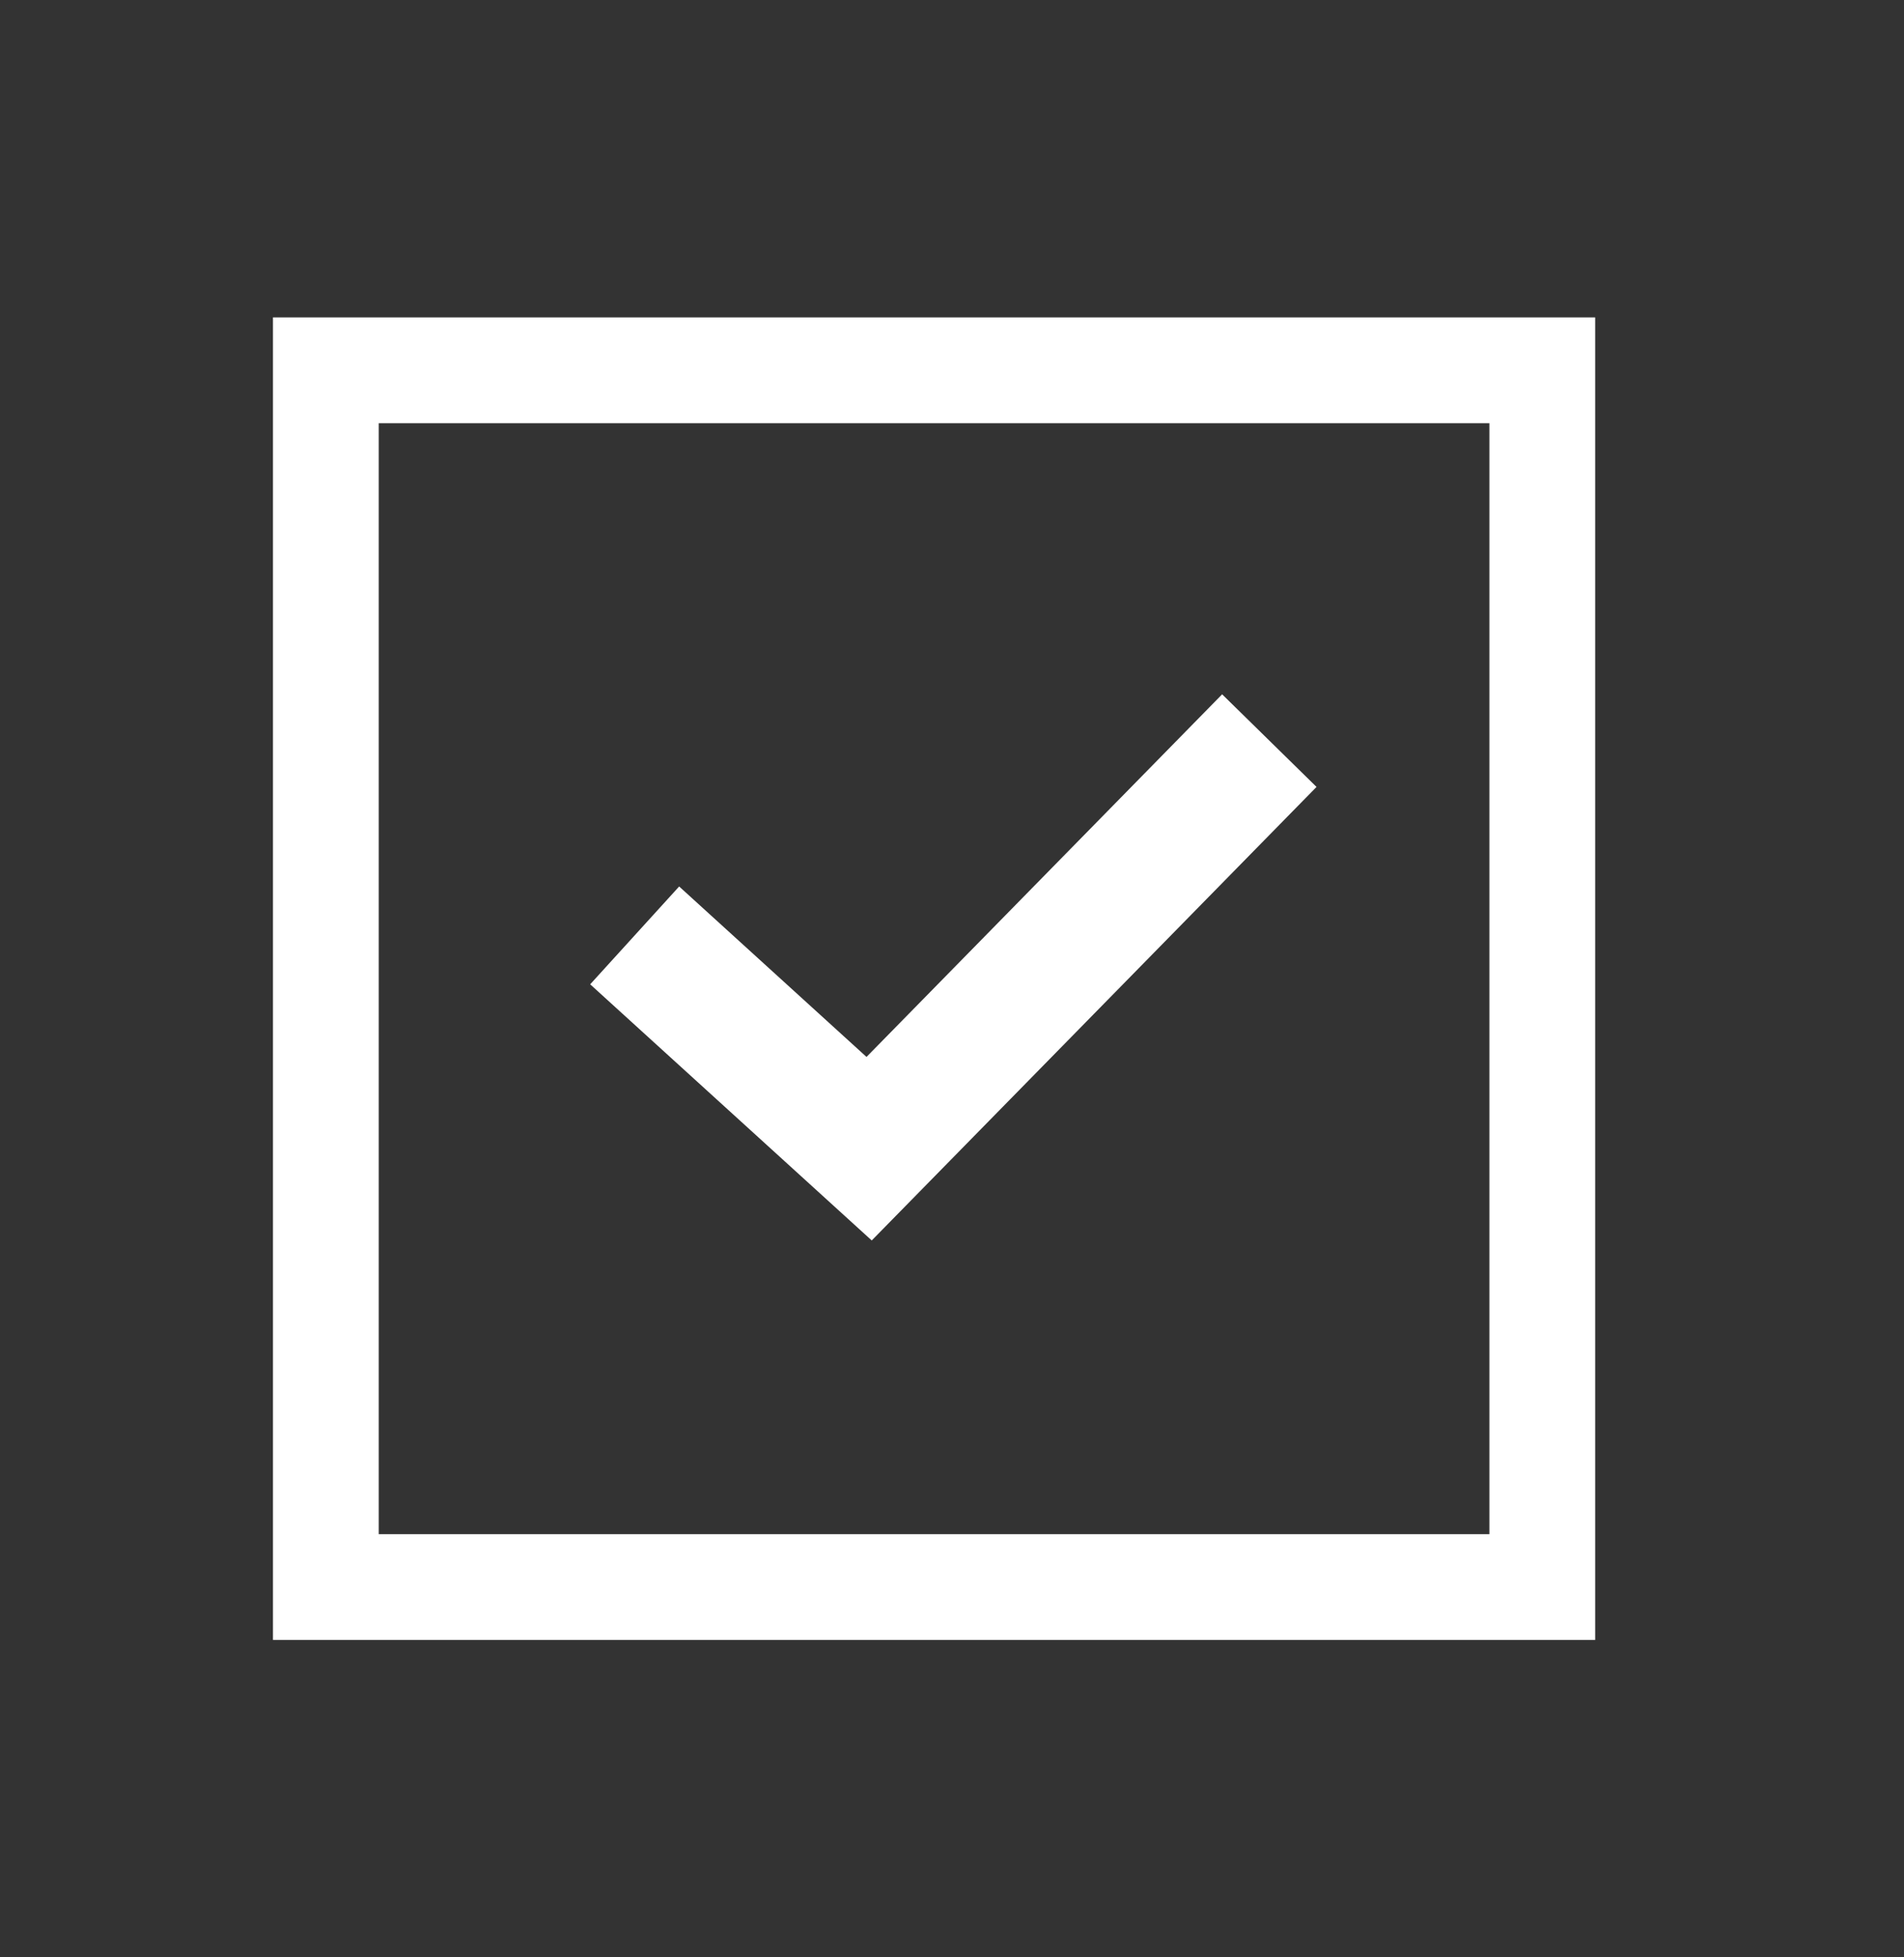
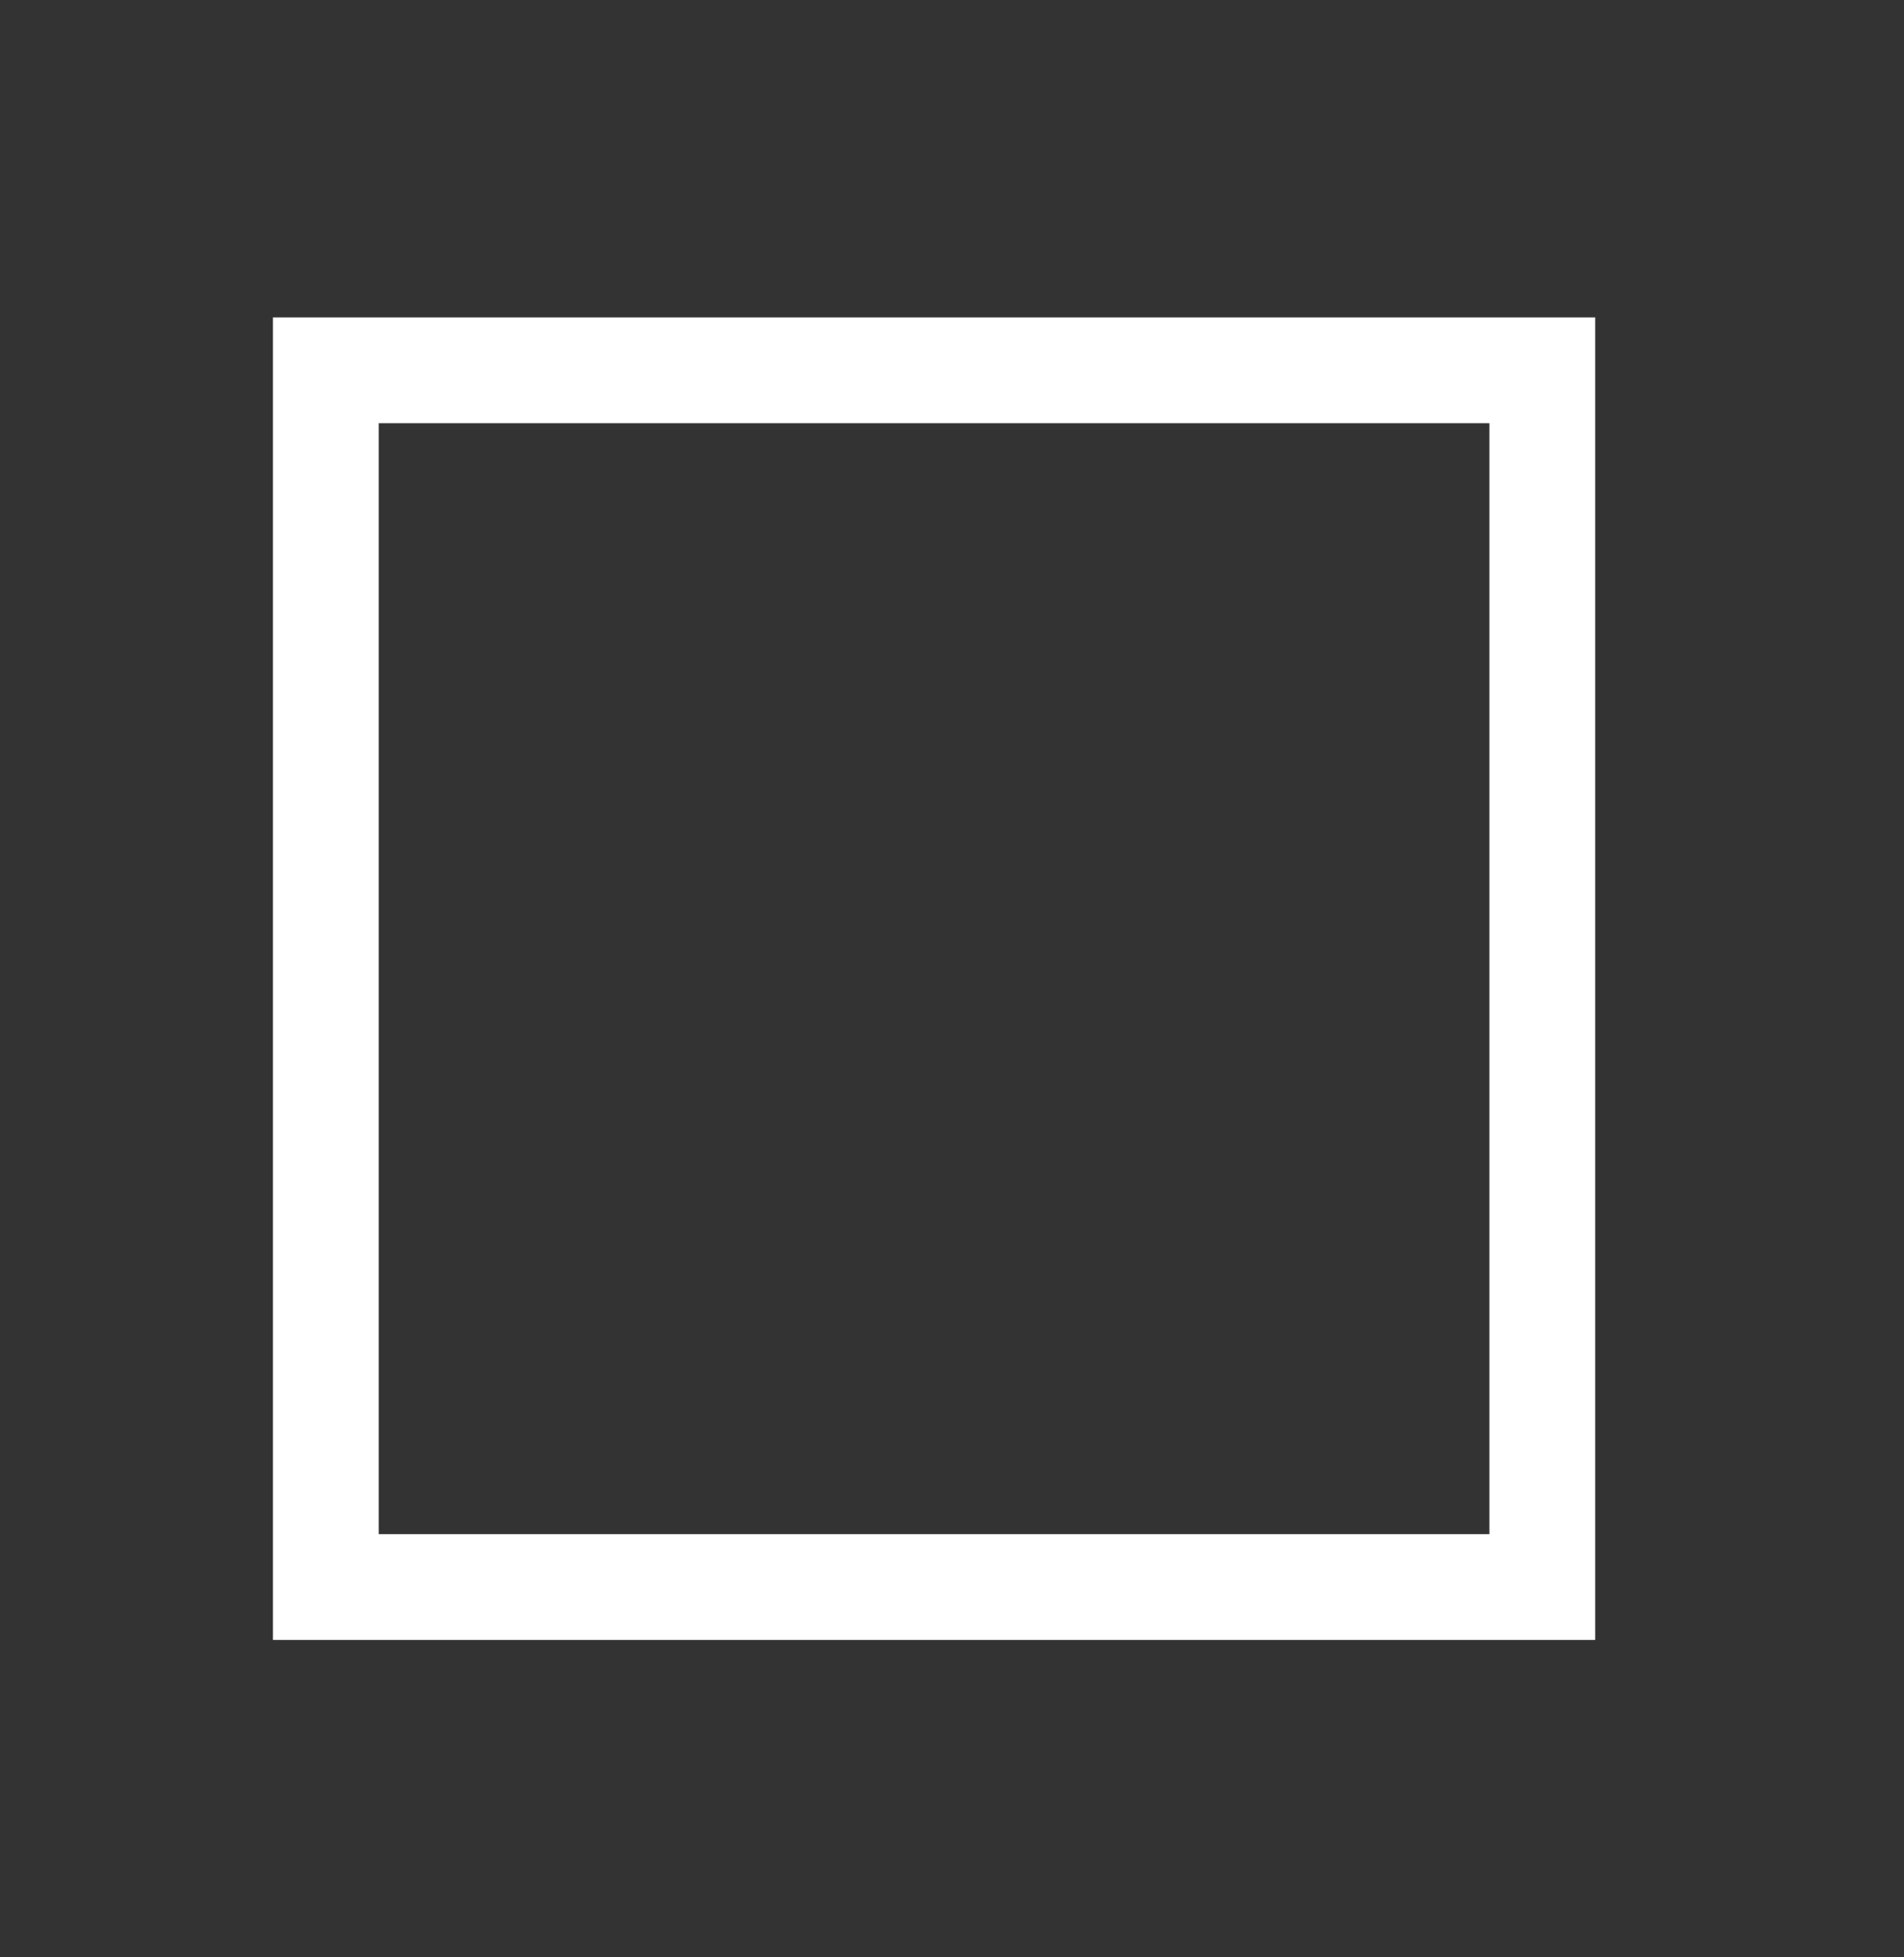
<svg xmlns="http://www.w3.org/2000/svg" width="36px" height="37px" viewBox="0 0 36 37" version="1.1">
  <rect x="0" y="0" width="36" height="37" fill="#333333" stroke="none" />
  <title>2ACADB88-066A-416C-BDE0-583291E0B5C7</title>
  <g id="Desktop" stroke="none" stroke-width="1" fill="none" fill-rule="evenodd">
    <g id="Pracownik01.01" transform="translate(-949, -568)" stroke="#FFFFFF">
      <g id="Belka/Icon05" transform="translate(909, 568)">
        <g id="Icon/mapa/white-Copy-4" transform="translate(40, 0)">
-           <polyline id="Path-3" stroke-width="2.5" points="12 17.682 16.433 21.714 24 14" />
          <rect id="Rectangle" stroke-width="2" x="6.161" y="7" width="23" height="23" />
        </g>
      </g>
    </g>
  </g>
</svg>